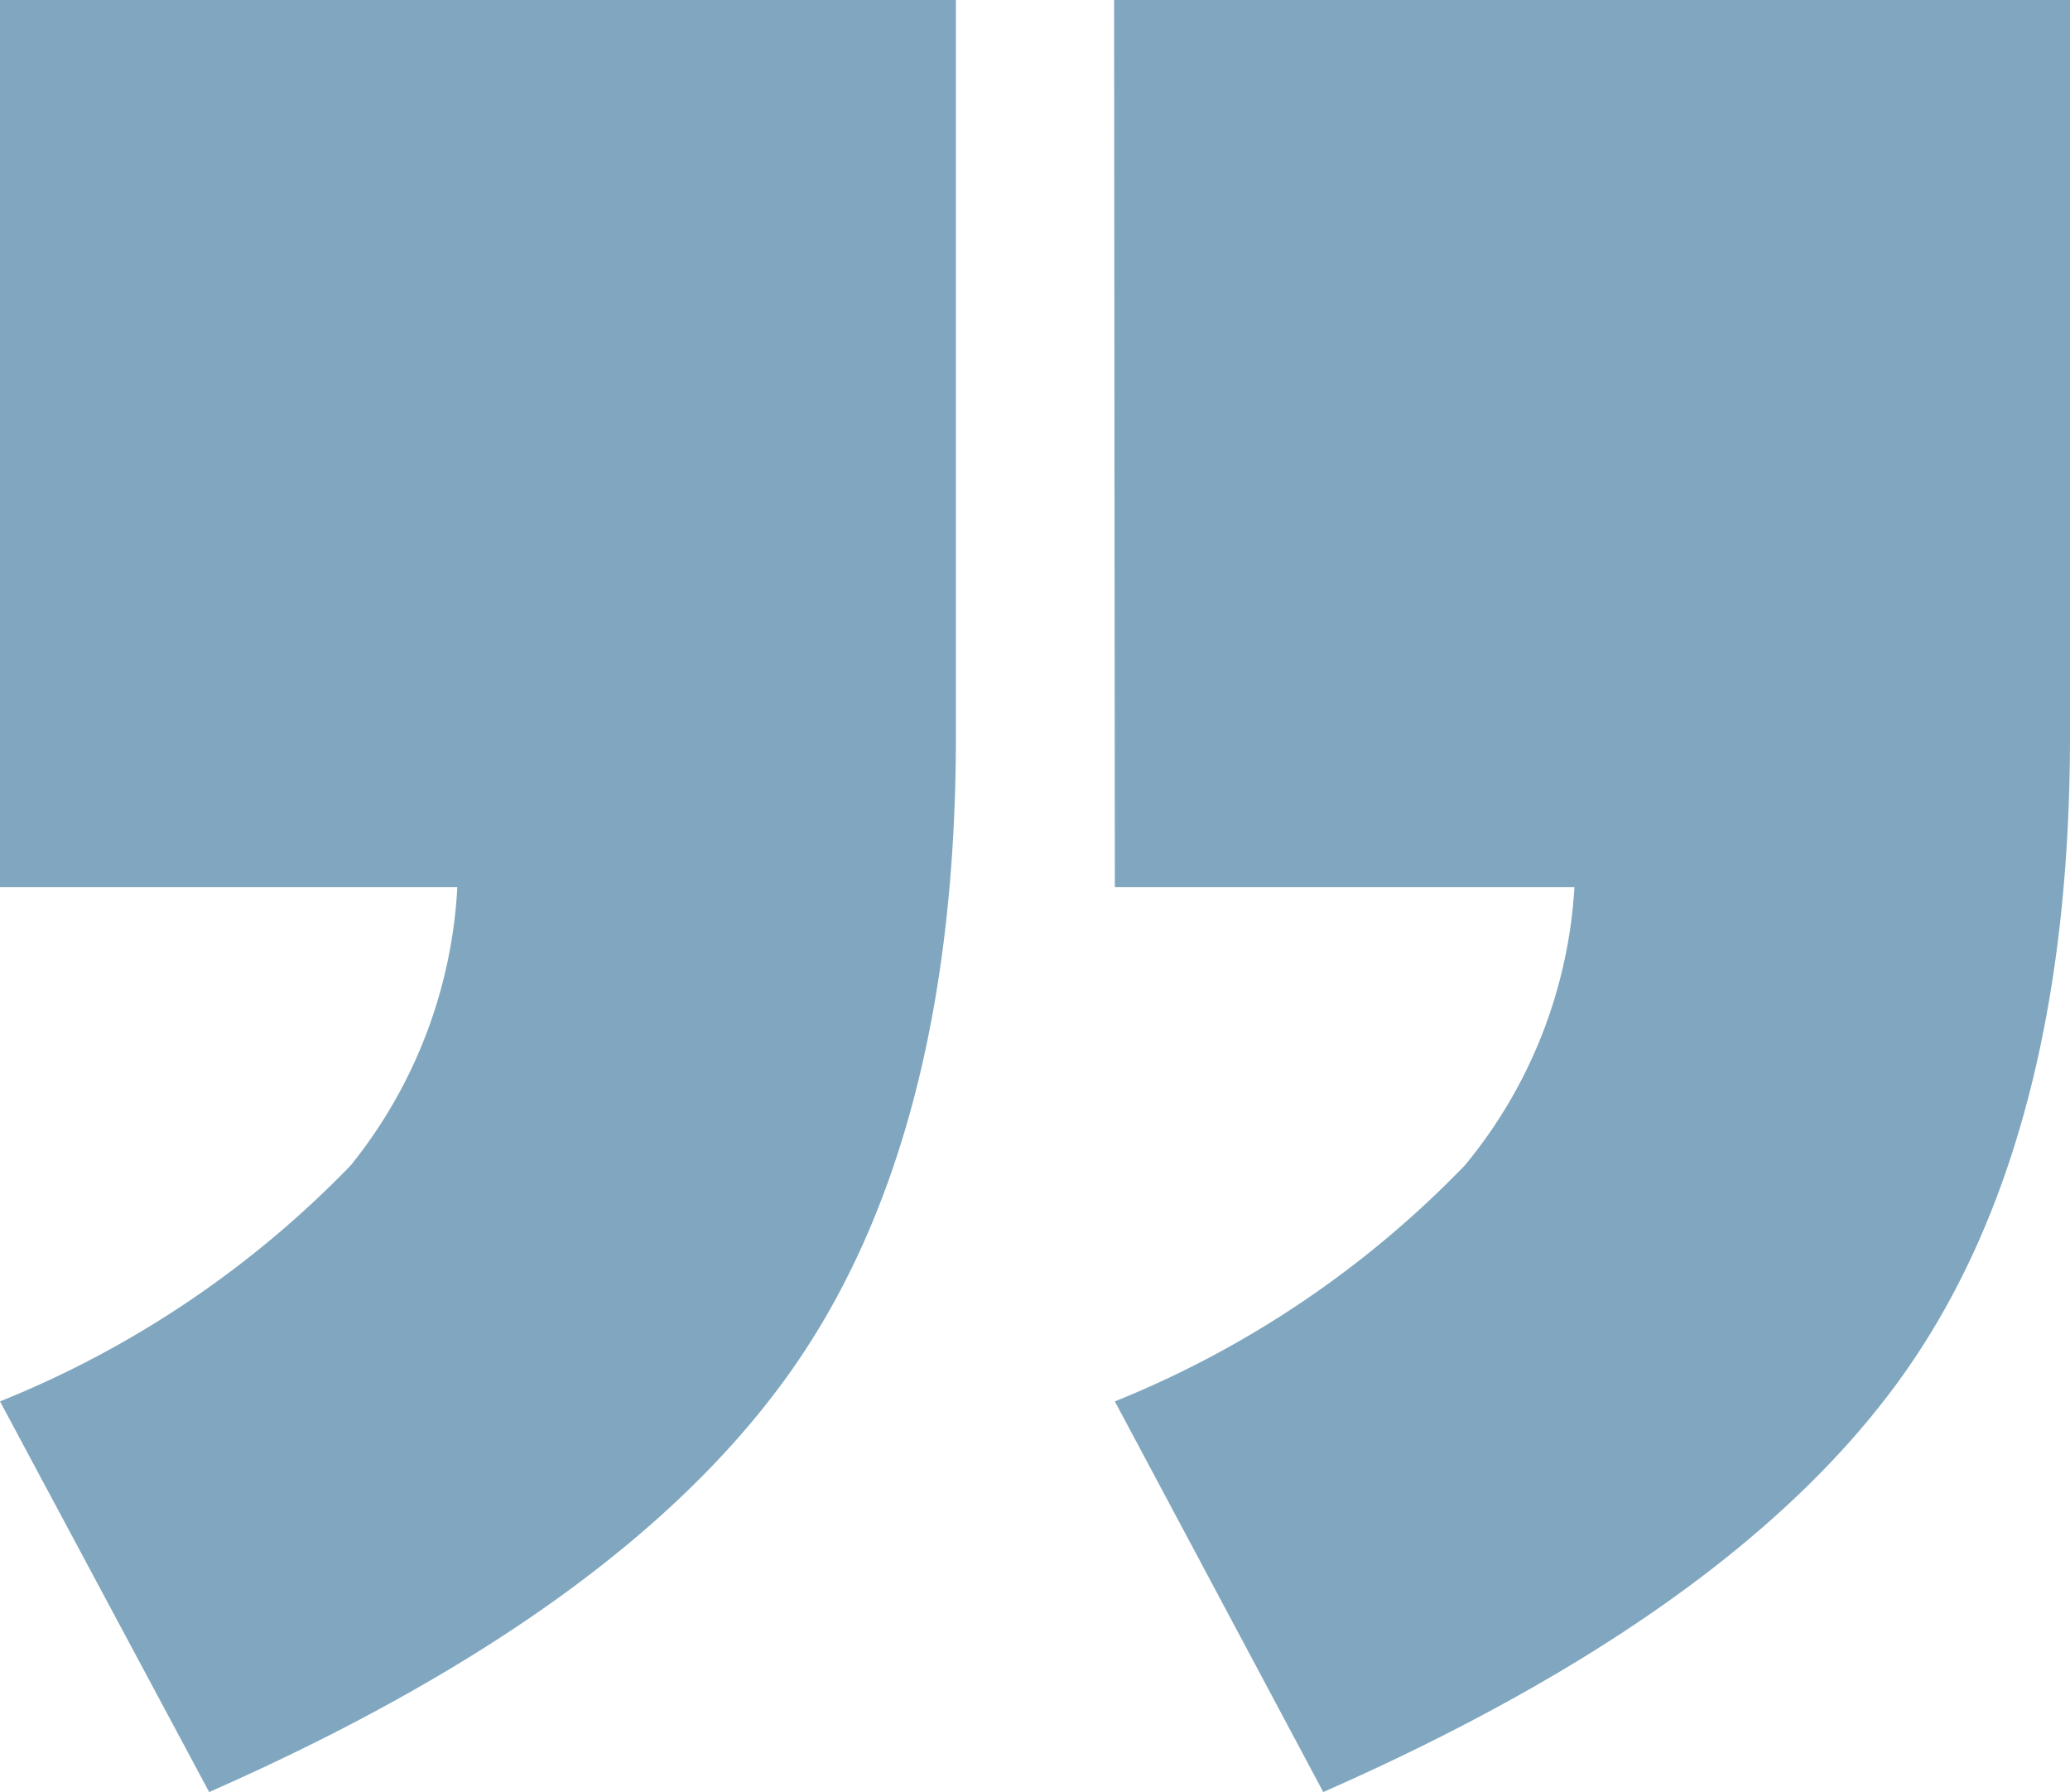
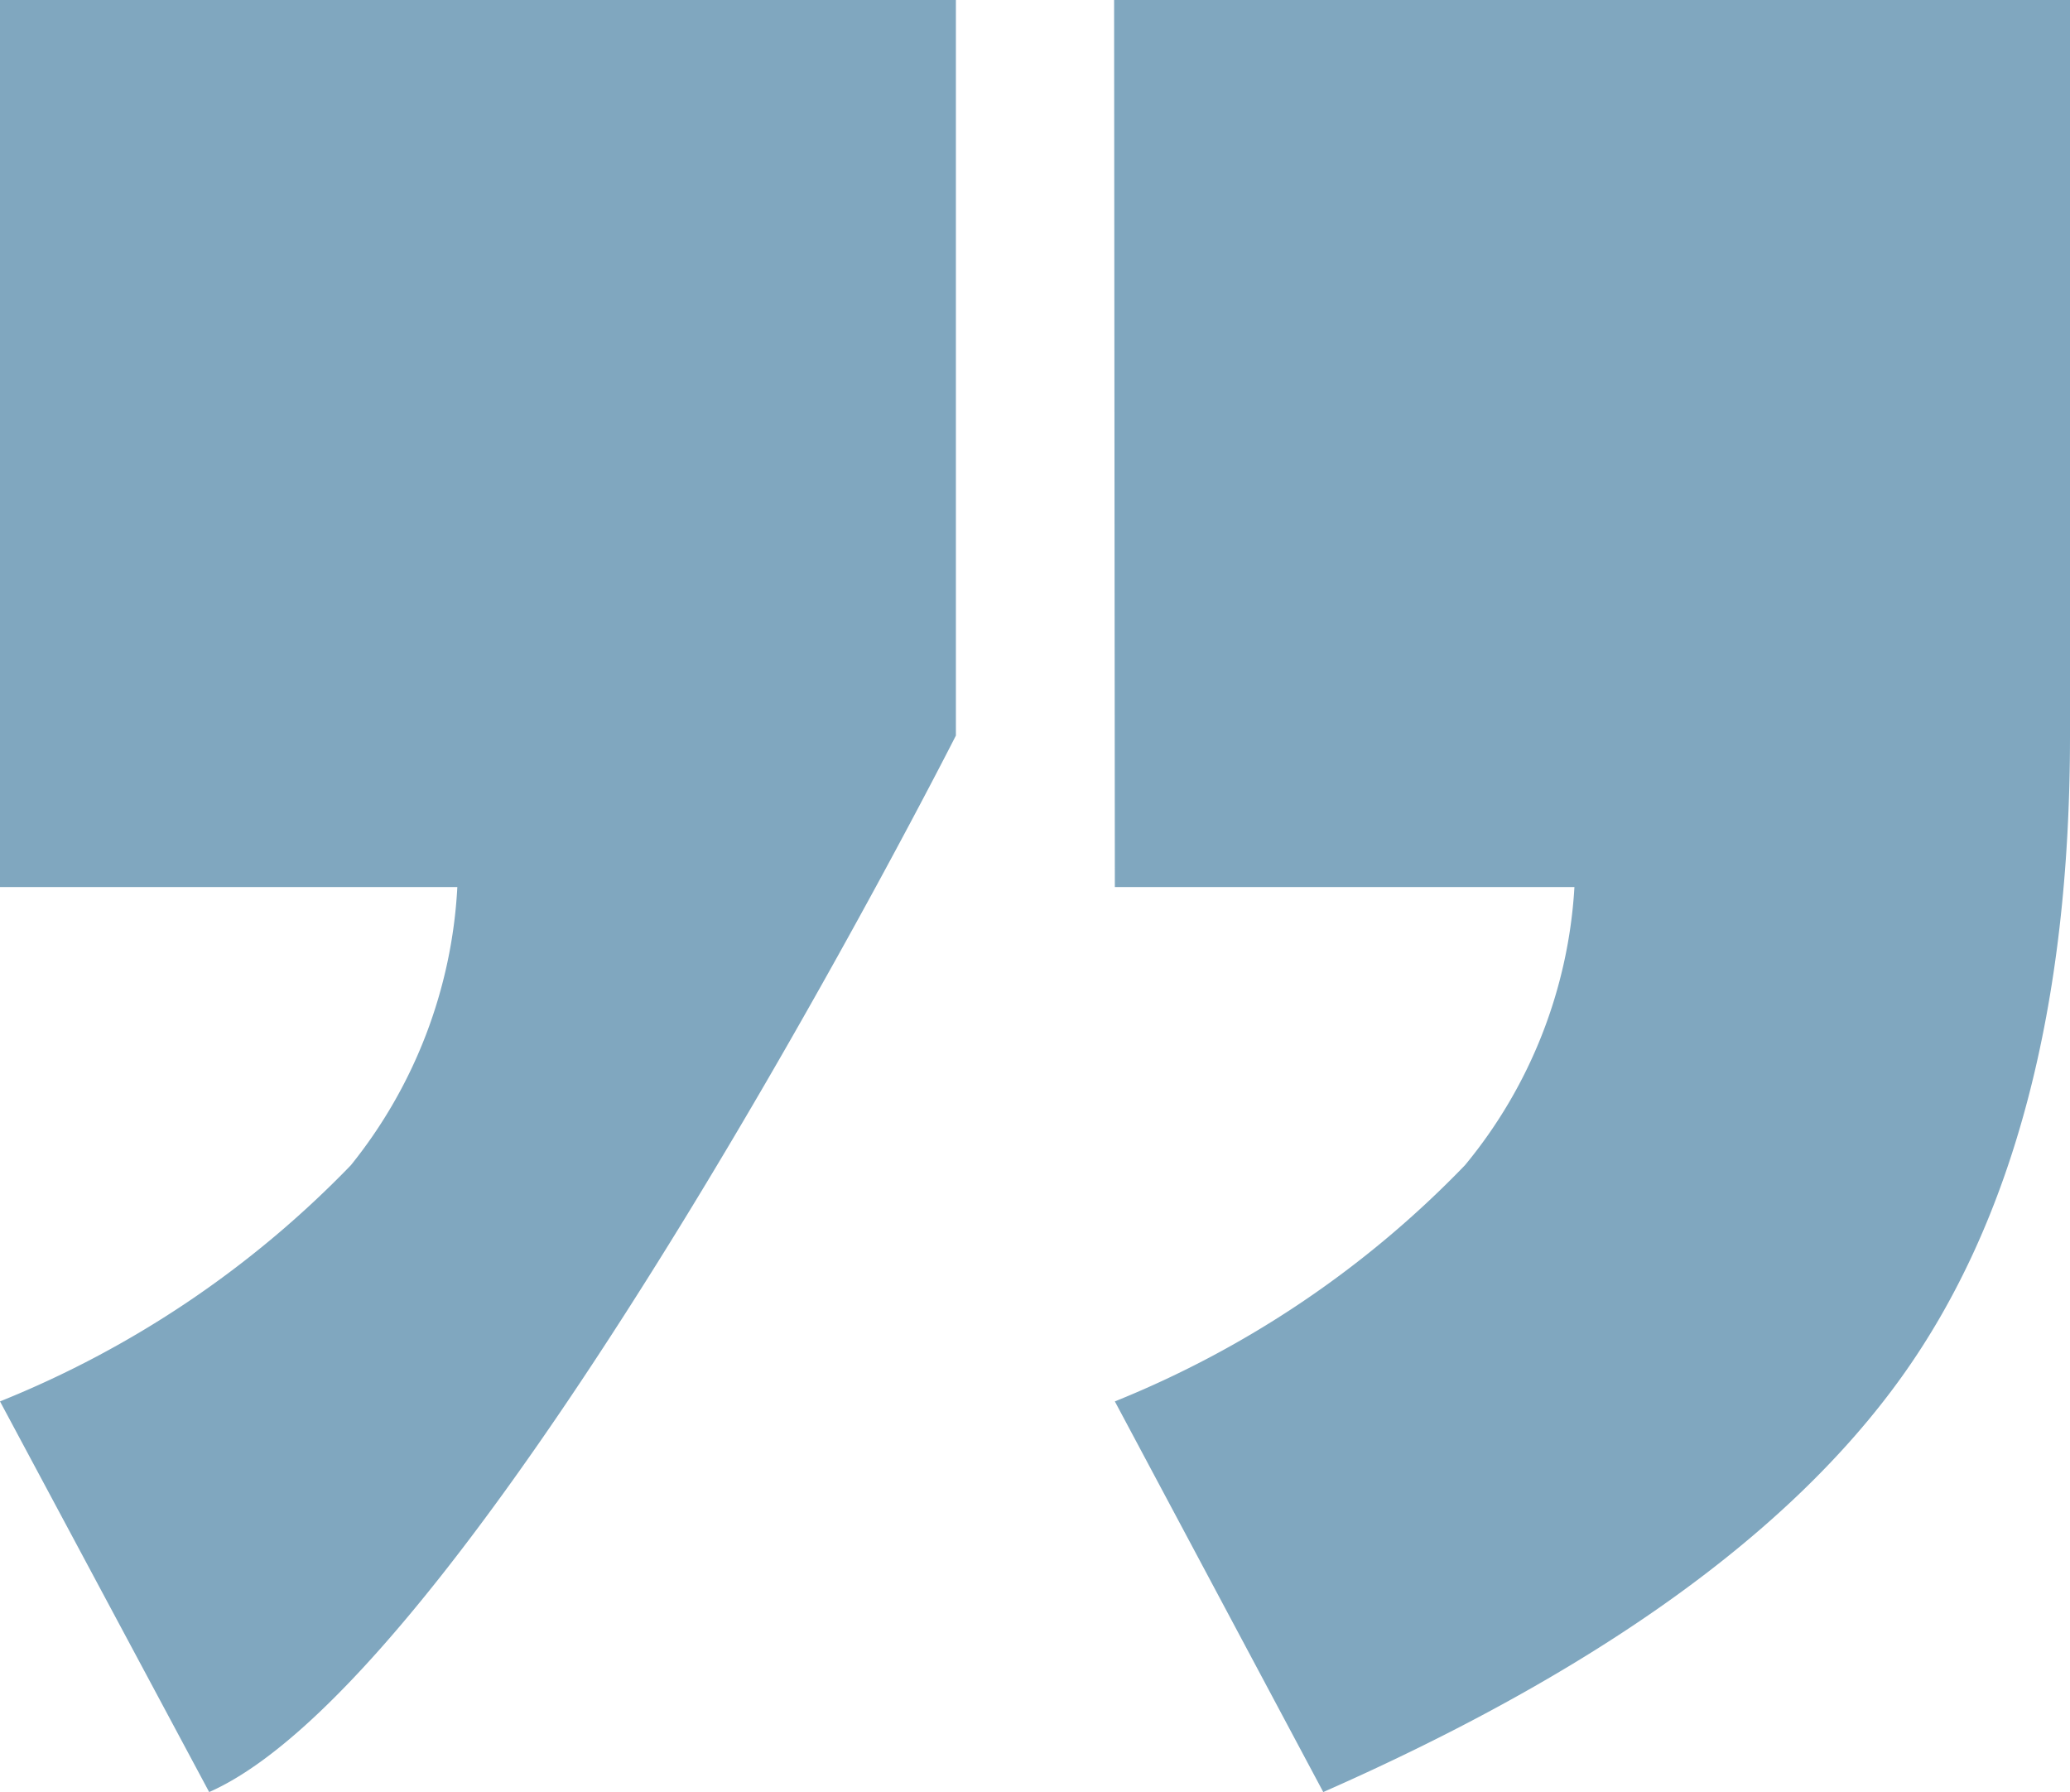
<svg xmlns="http://www.w3.org/2000/svg" id="Layer_1" data-name="Layer 1" viewBox="0 0 27.61 23.9">
  <defs>
    <style>.cls-1{fill:#80a7bf;}</style>
  </defs>
-   <path class="cls-1" d="M0,0H12.75V9.81c0,3.61-.75,6.47-2.26,8.56S6.42,22.3,2.79,23.9L0,18.69a13.52,13.52,0,0,0,4.68-3.15A6.45,6.45,0,0,0,6.1,11.83H0ZM14.86,0H27.61V9.81c0,3.61-.75,6.47-2.25,8.56s-4.08,3.93-7.71,5.53l-2.78-5.21a13.48,13.48,0,0,0,4.67-3.15A6.4,6.4,0,0,0,21,11.83H14.87Z" transform="translate(0 0)" />
+   <path class="cls-1" d="M0,0H12.75V9.81S6.42,22.3,2.79,23.9L0,18.69a13.52,13.52,0,0,0,4.68-3.15A6.45,6.45,0,0,0,6.1,11.83H0ZM14.86,0H27.61V9.81c0,3.61-.75,6.47-2.25,8.56s-4.08,3.93-7.71,5.53l-2.78-5.21a13.48,13.48,0,0,0,4.67-3.15A6.4,6.4,0,0,0,21,11.83H14.87Z" transform="translate(0 0)" />
</svg>